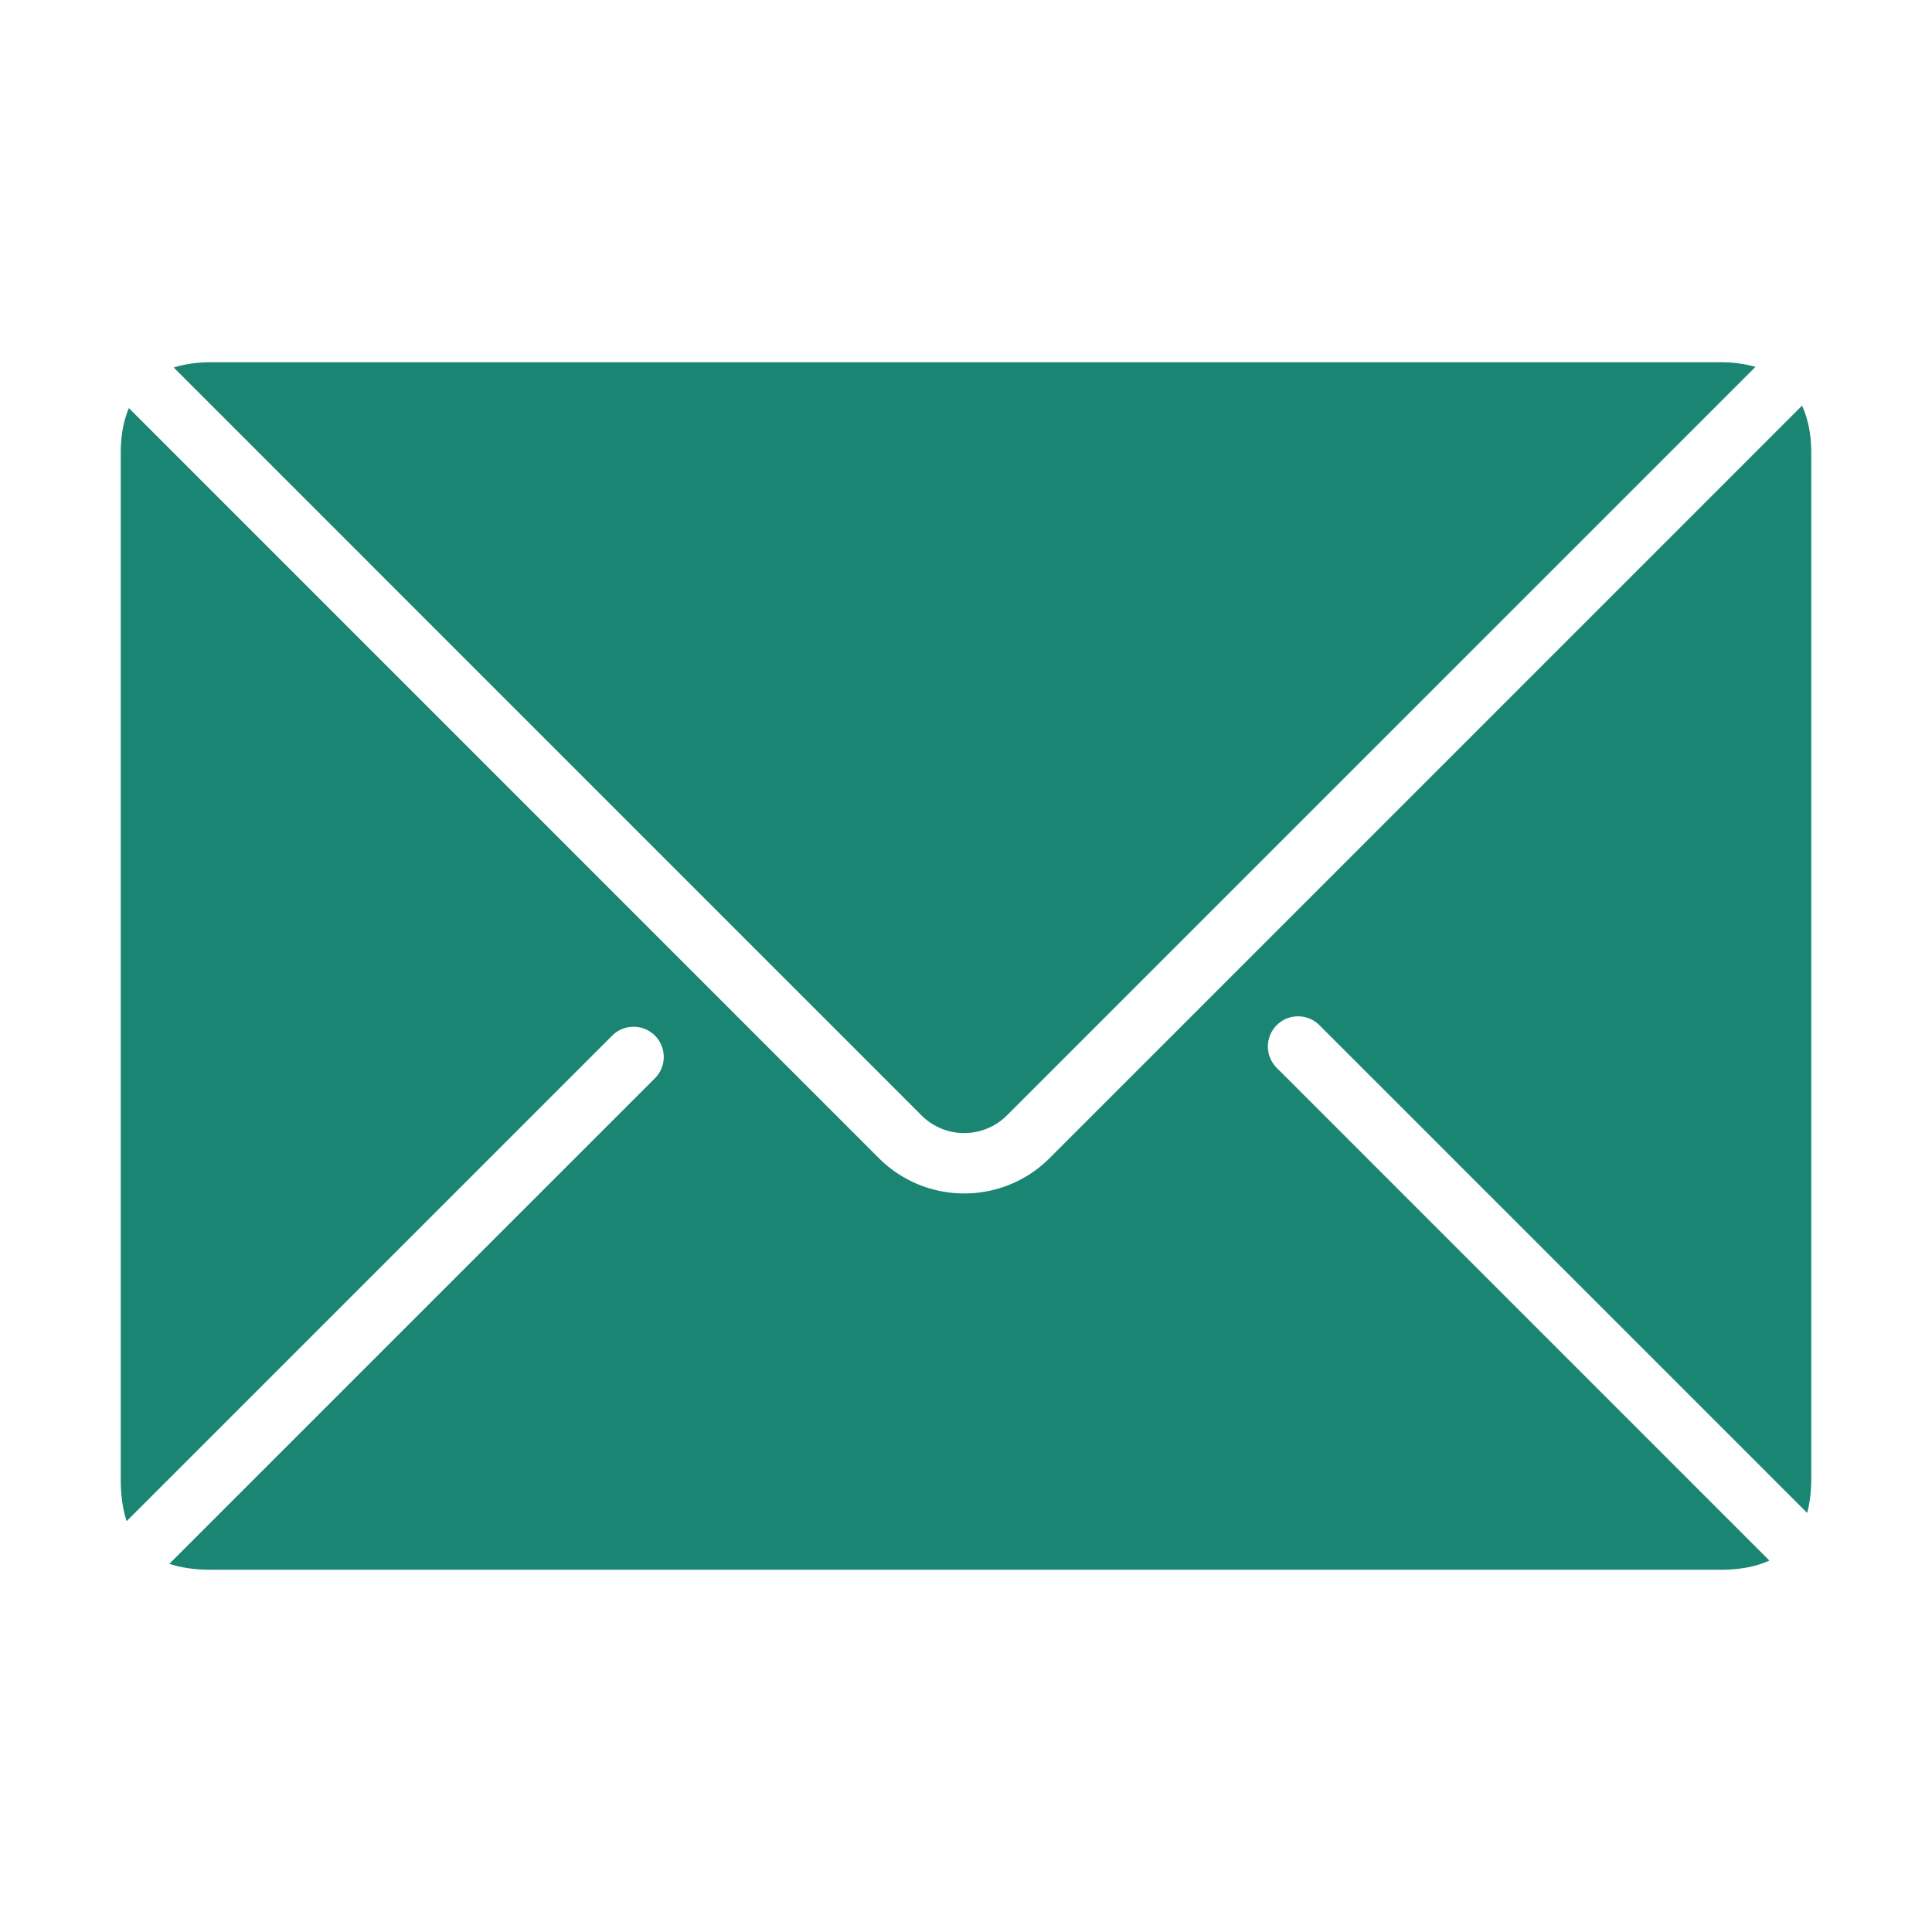
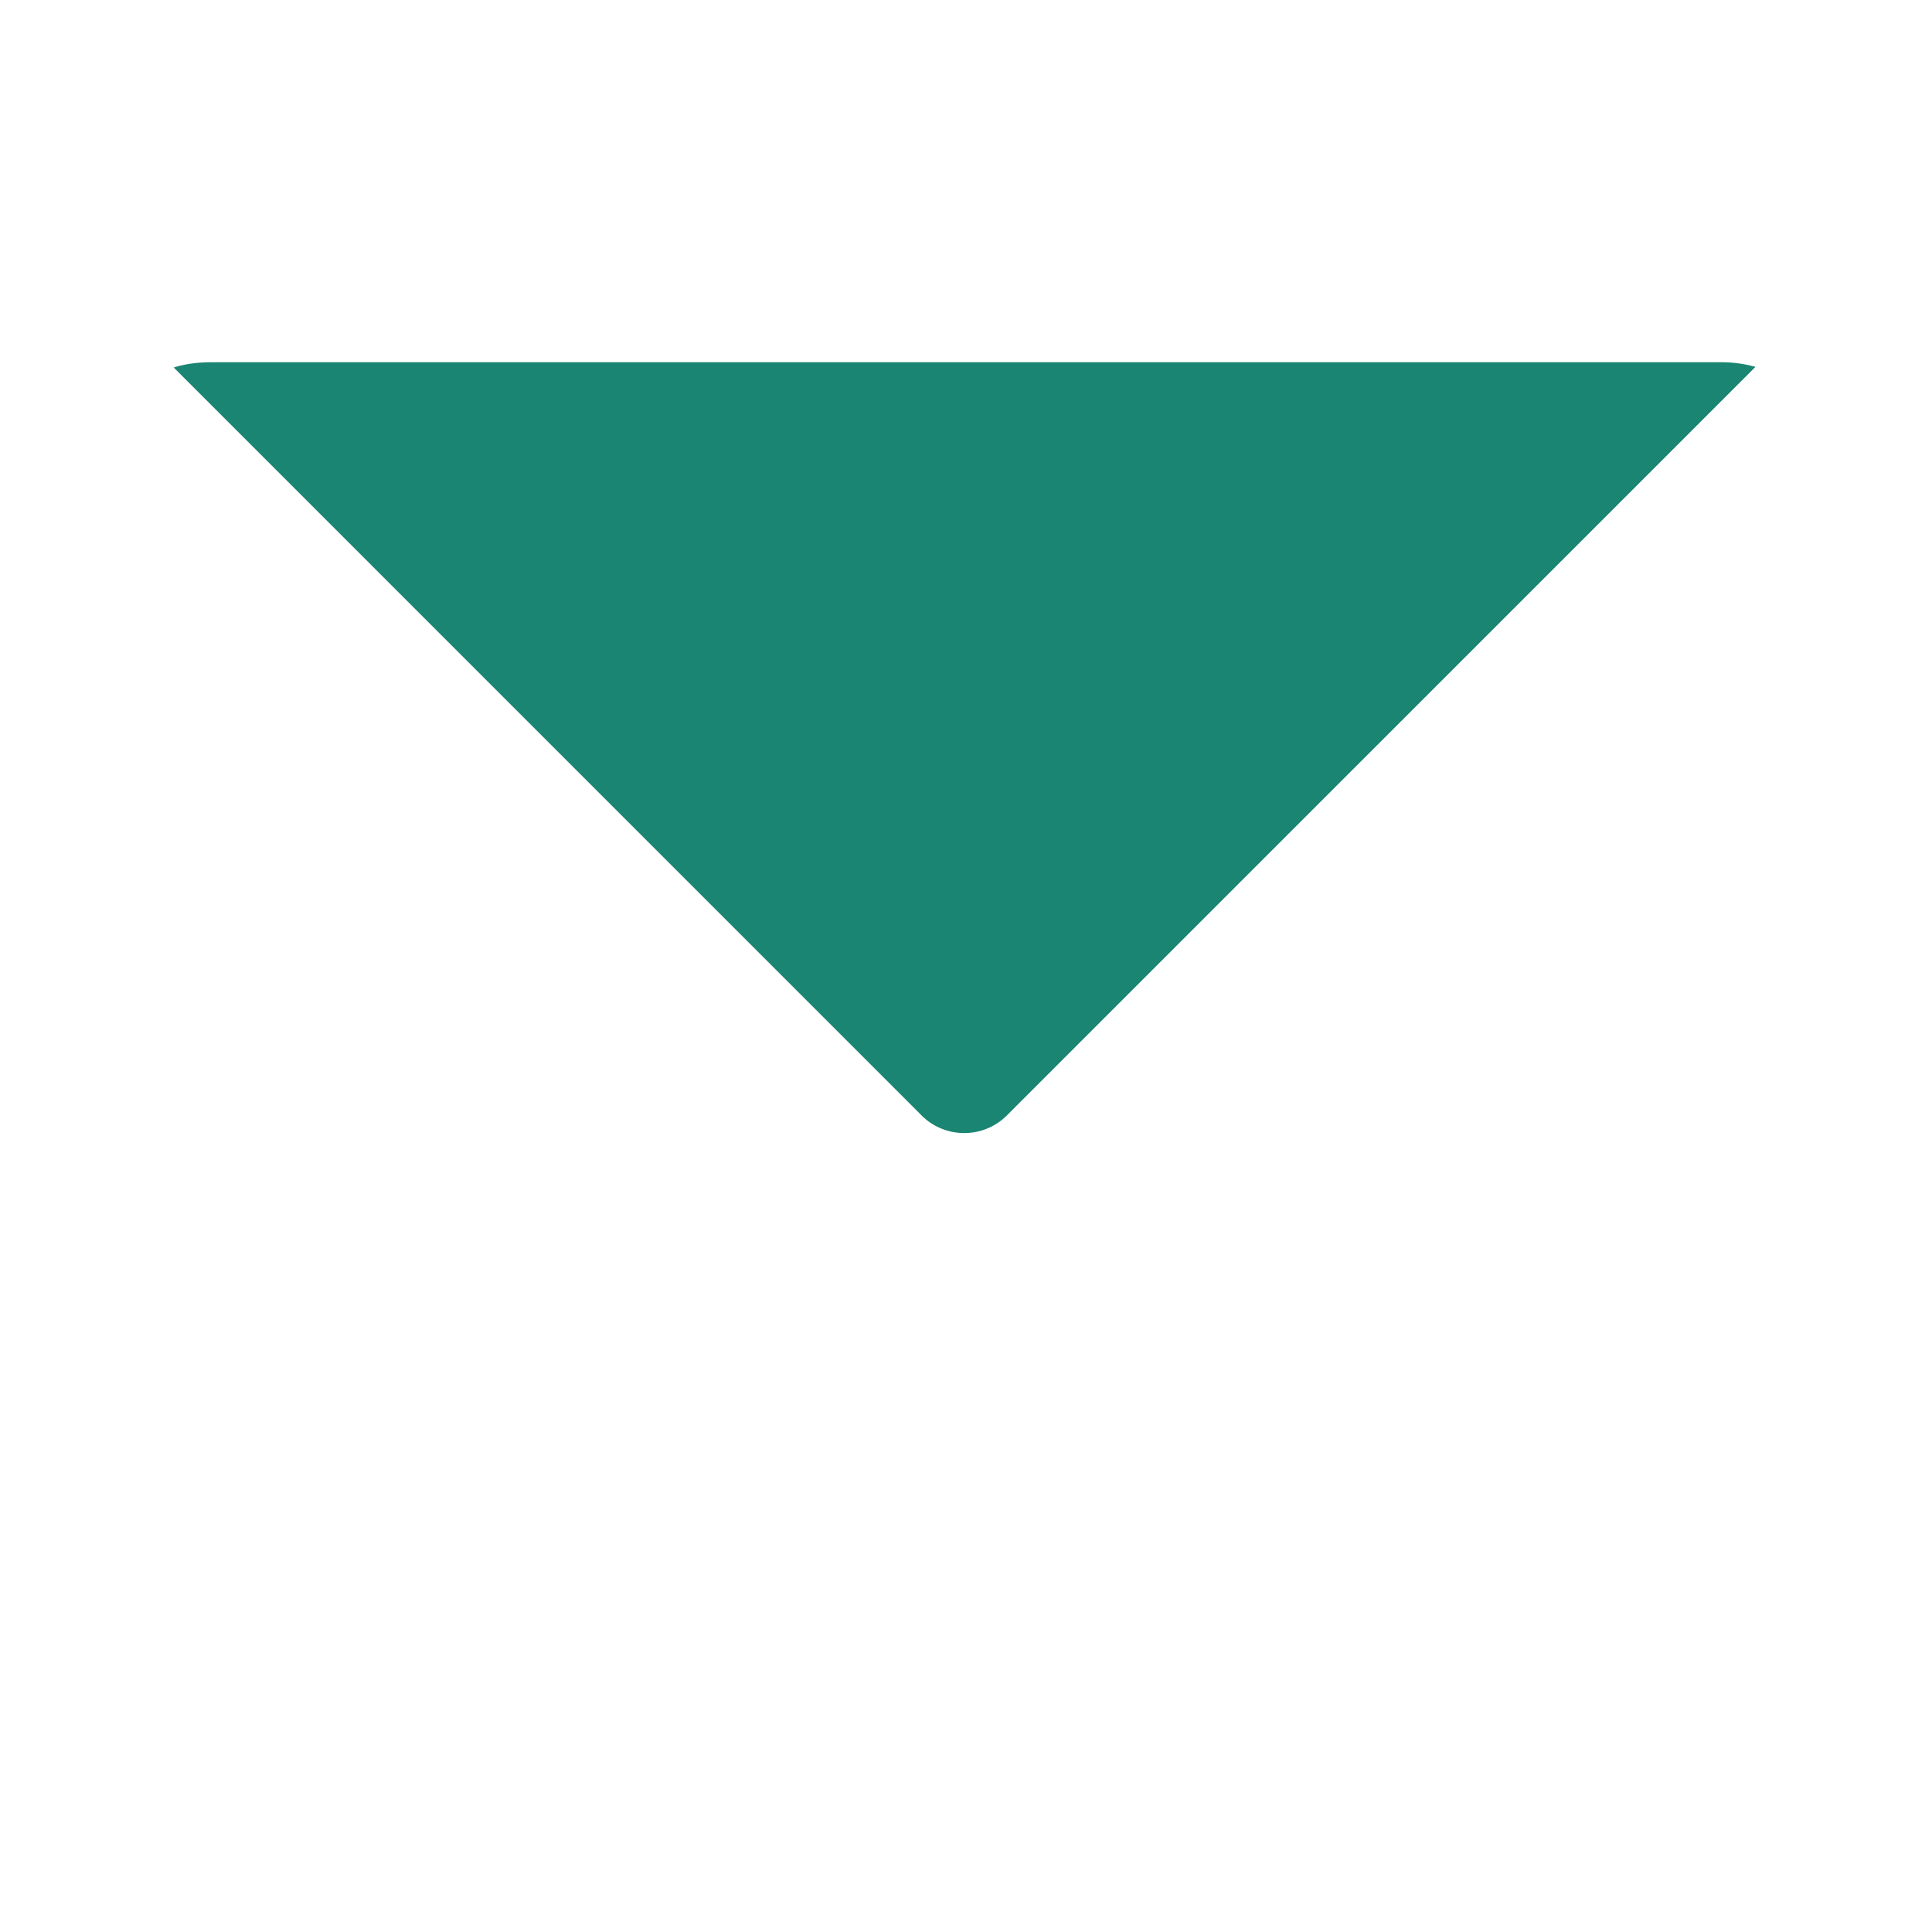
<svg xmlns="http://www.w3.org/2000/svg" width="64" height="64" viewBox="0 0 64 64">
  <g fill="#1A8572" fill-rule="evenodd">
-     <path d="M30.527 36.949c.78.78 2.049.78 2.828 0l24.797-24.796A4.195 4.195 0 0 0 57 12H7c-.473 0-.885.061-1.246.174l24.773 24.775" />
-     <path d="M59.695 13.438L34.77 38.364a3.988 3.988 0 0 1-2.829 1.17 3.987 3.987 0 0 1-2.828-1.17L4.269 13.518C4.097 13.931 4 14.418 4 15v34c0 .541.066 1 .196 1.389l16.097-16.096a1 1 0 0 1 1.414 1.414L5.61 51.803c.389.131.849.197 1.39.197h50c.651 0 1.18-.107 1.613-.305l-16.32-16.321a.999.999 0 1 1 1.414-1.414l16.159 16.159c.083-.331.134-.695.134-1.119V15c0-.62-.109-1.133-.305-1.562" />
+     <path d="M30.527 36.949c.78.78 2.049.78 2.828 0l24.797-24.796A4.195 4.195 0 0 0 57 12H7c-.473 0-.885.061-1.246.174" />
  </g>
</svg>